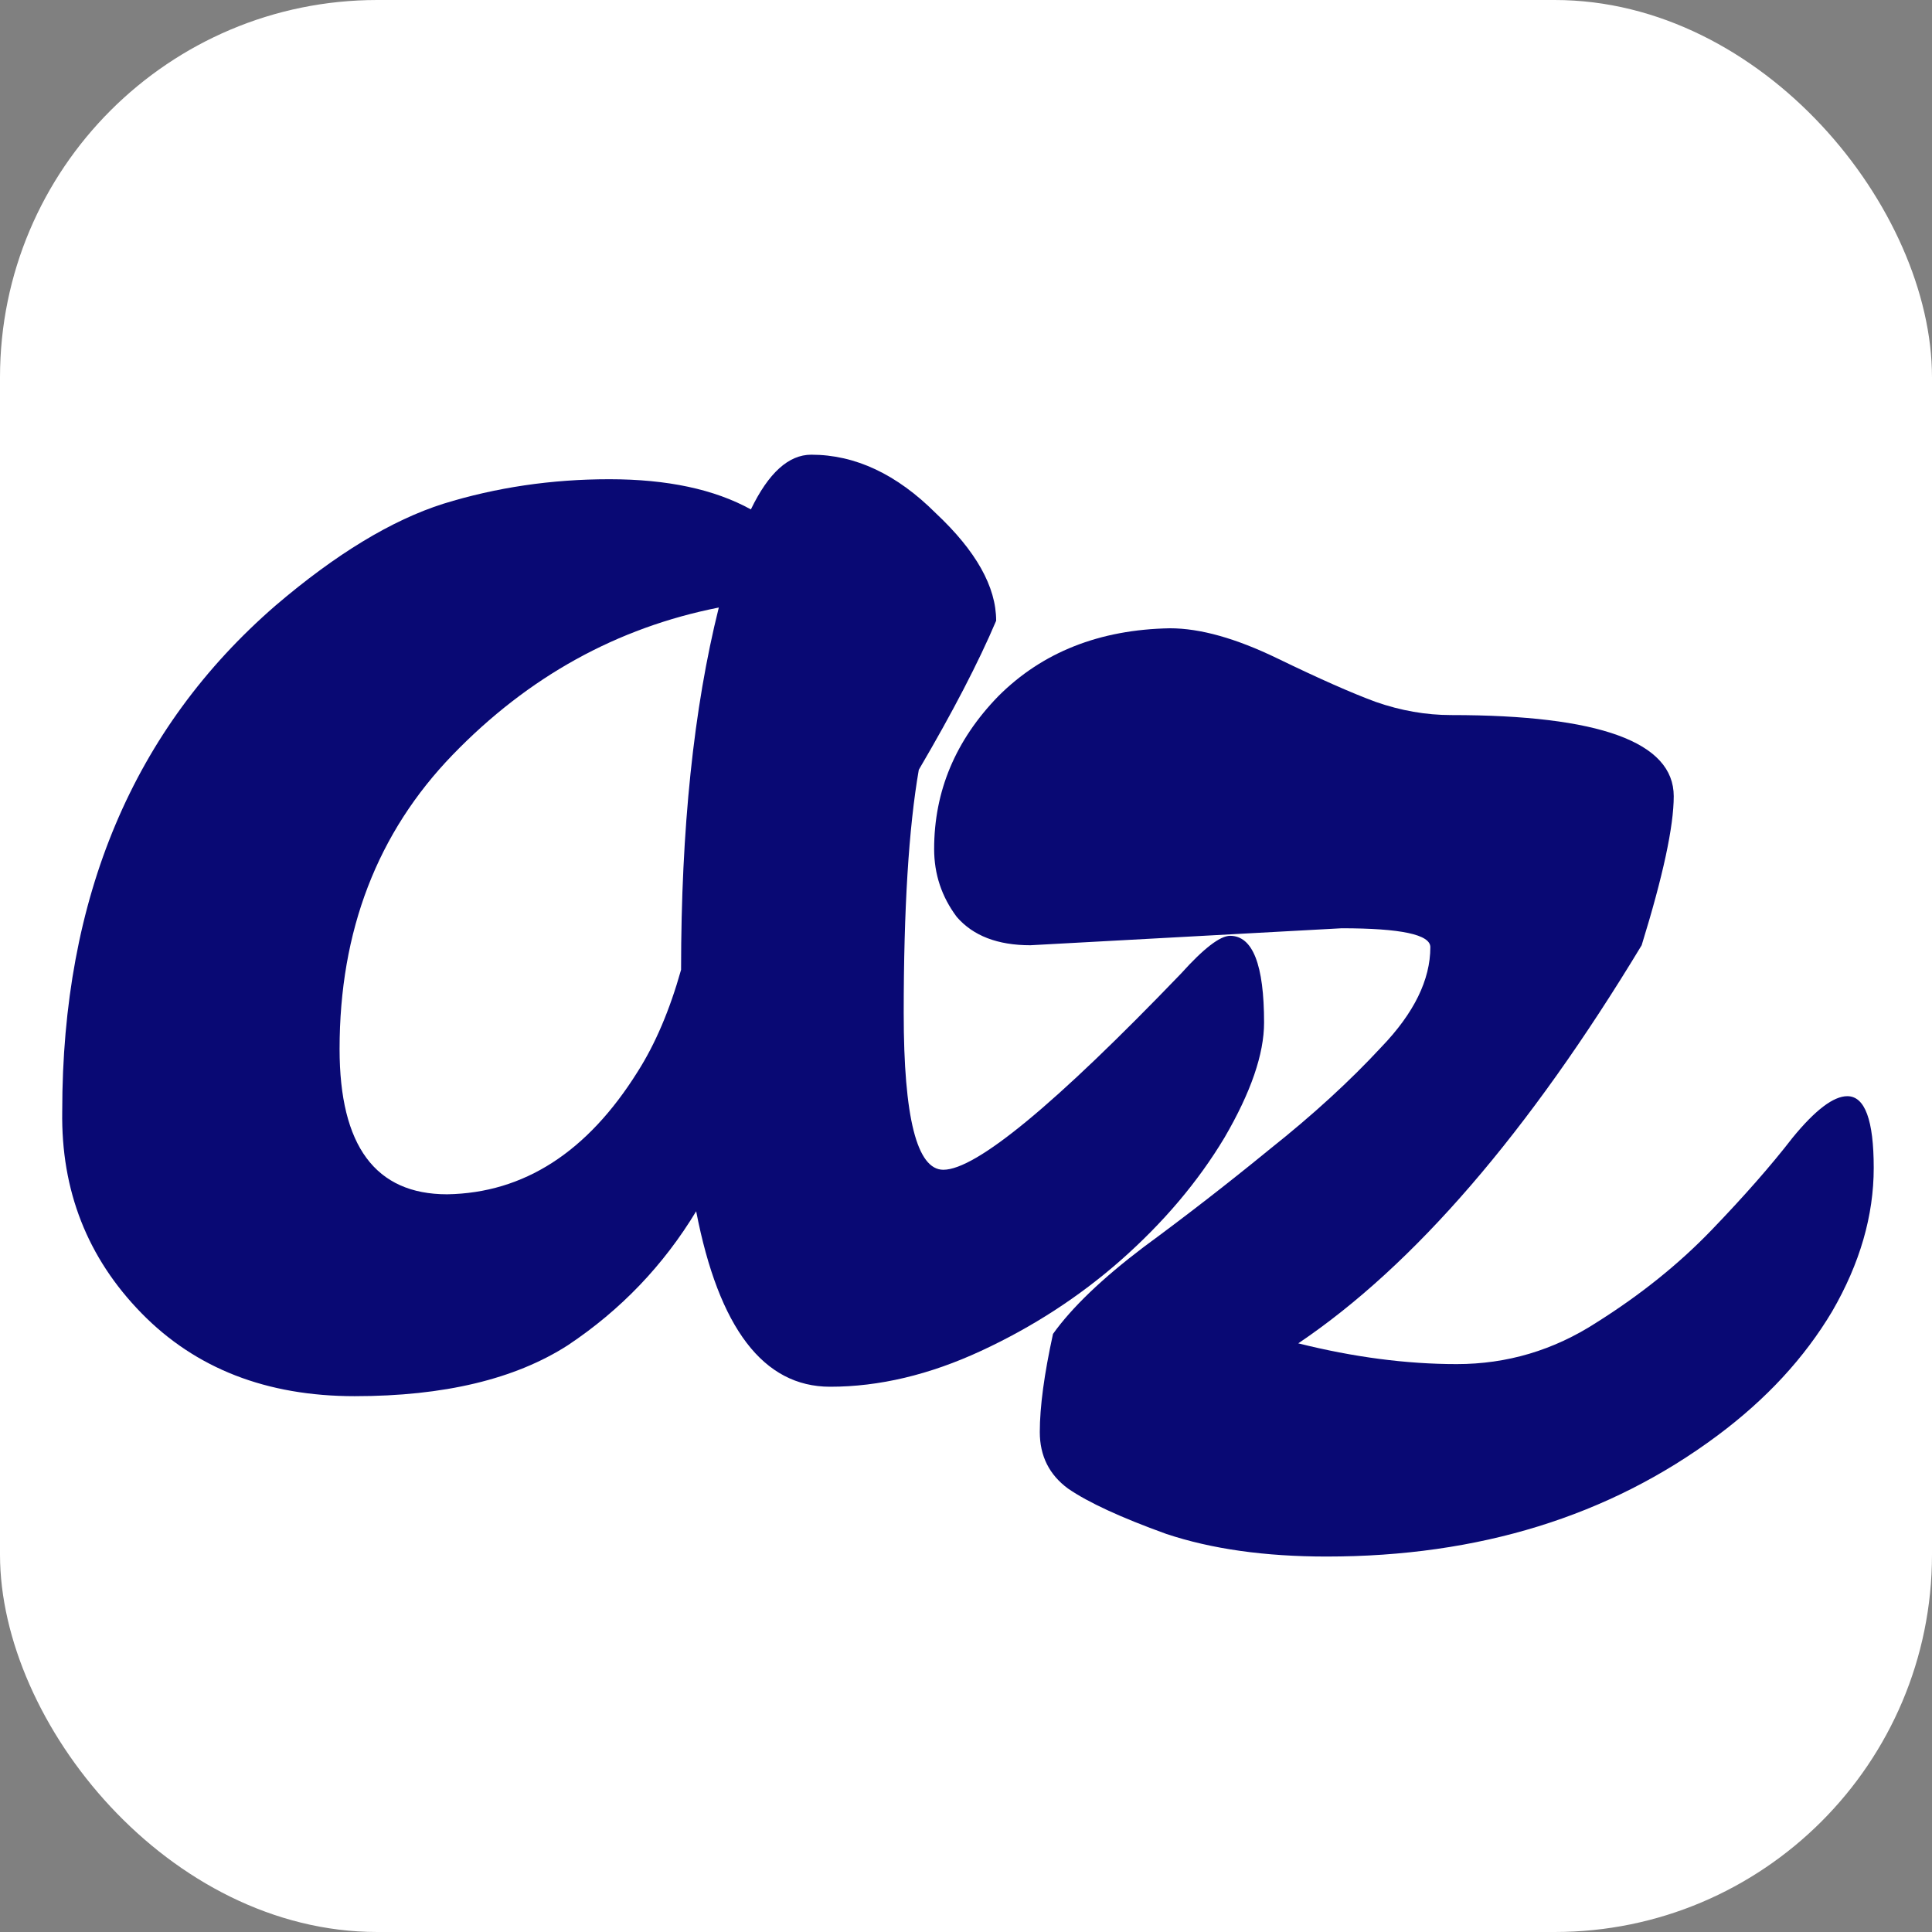
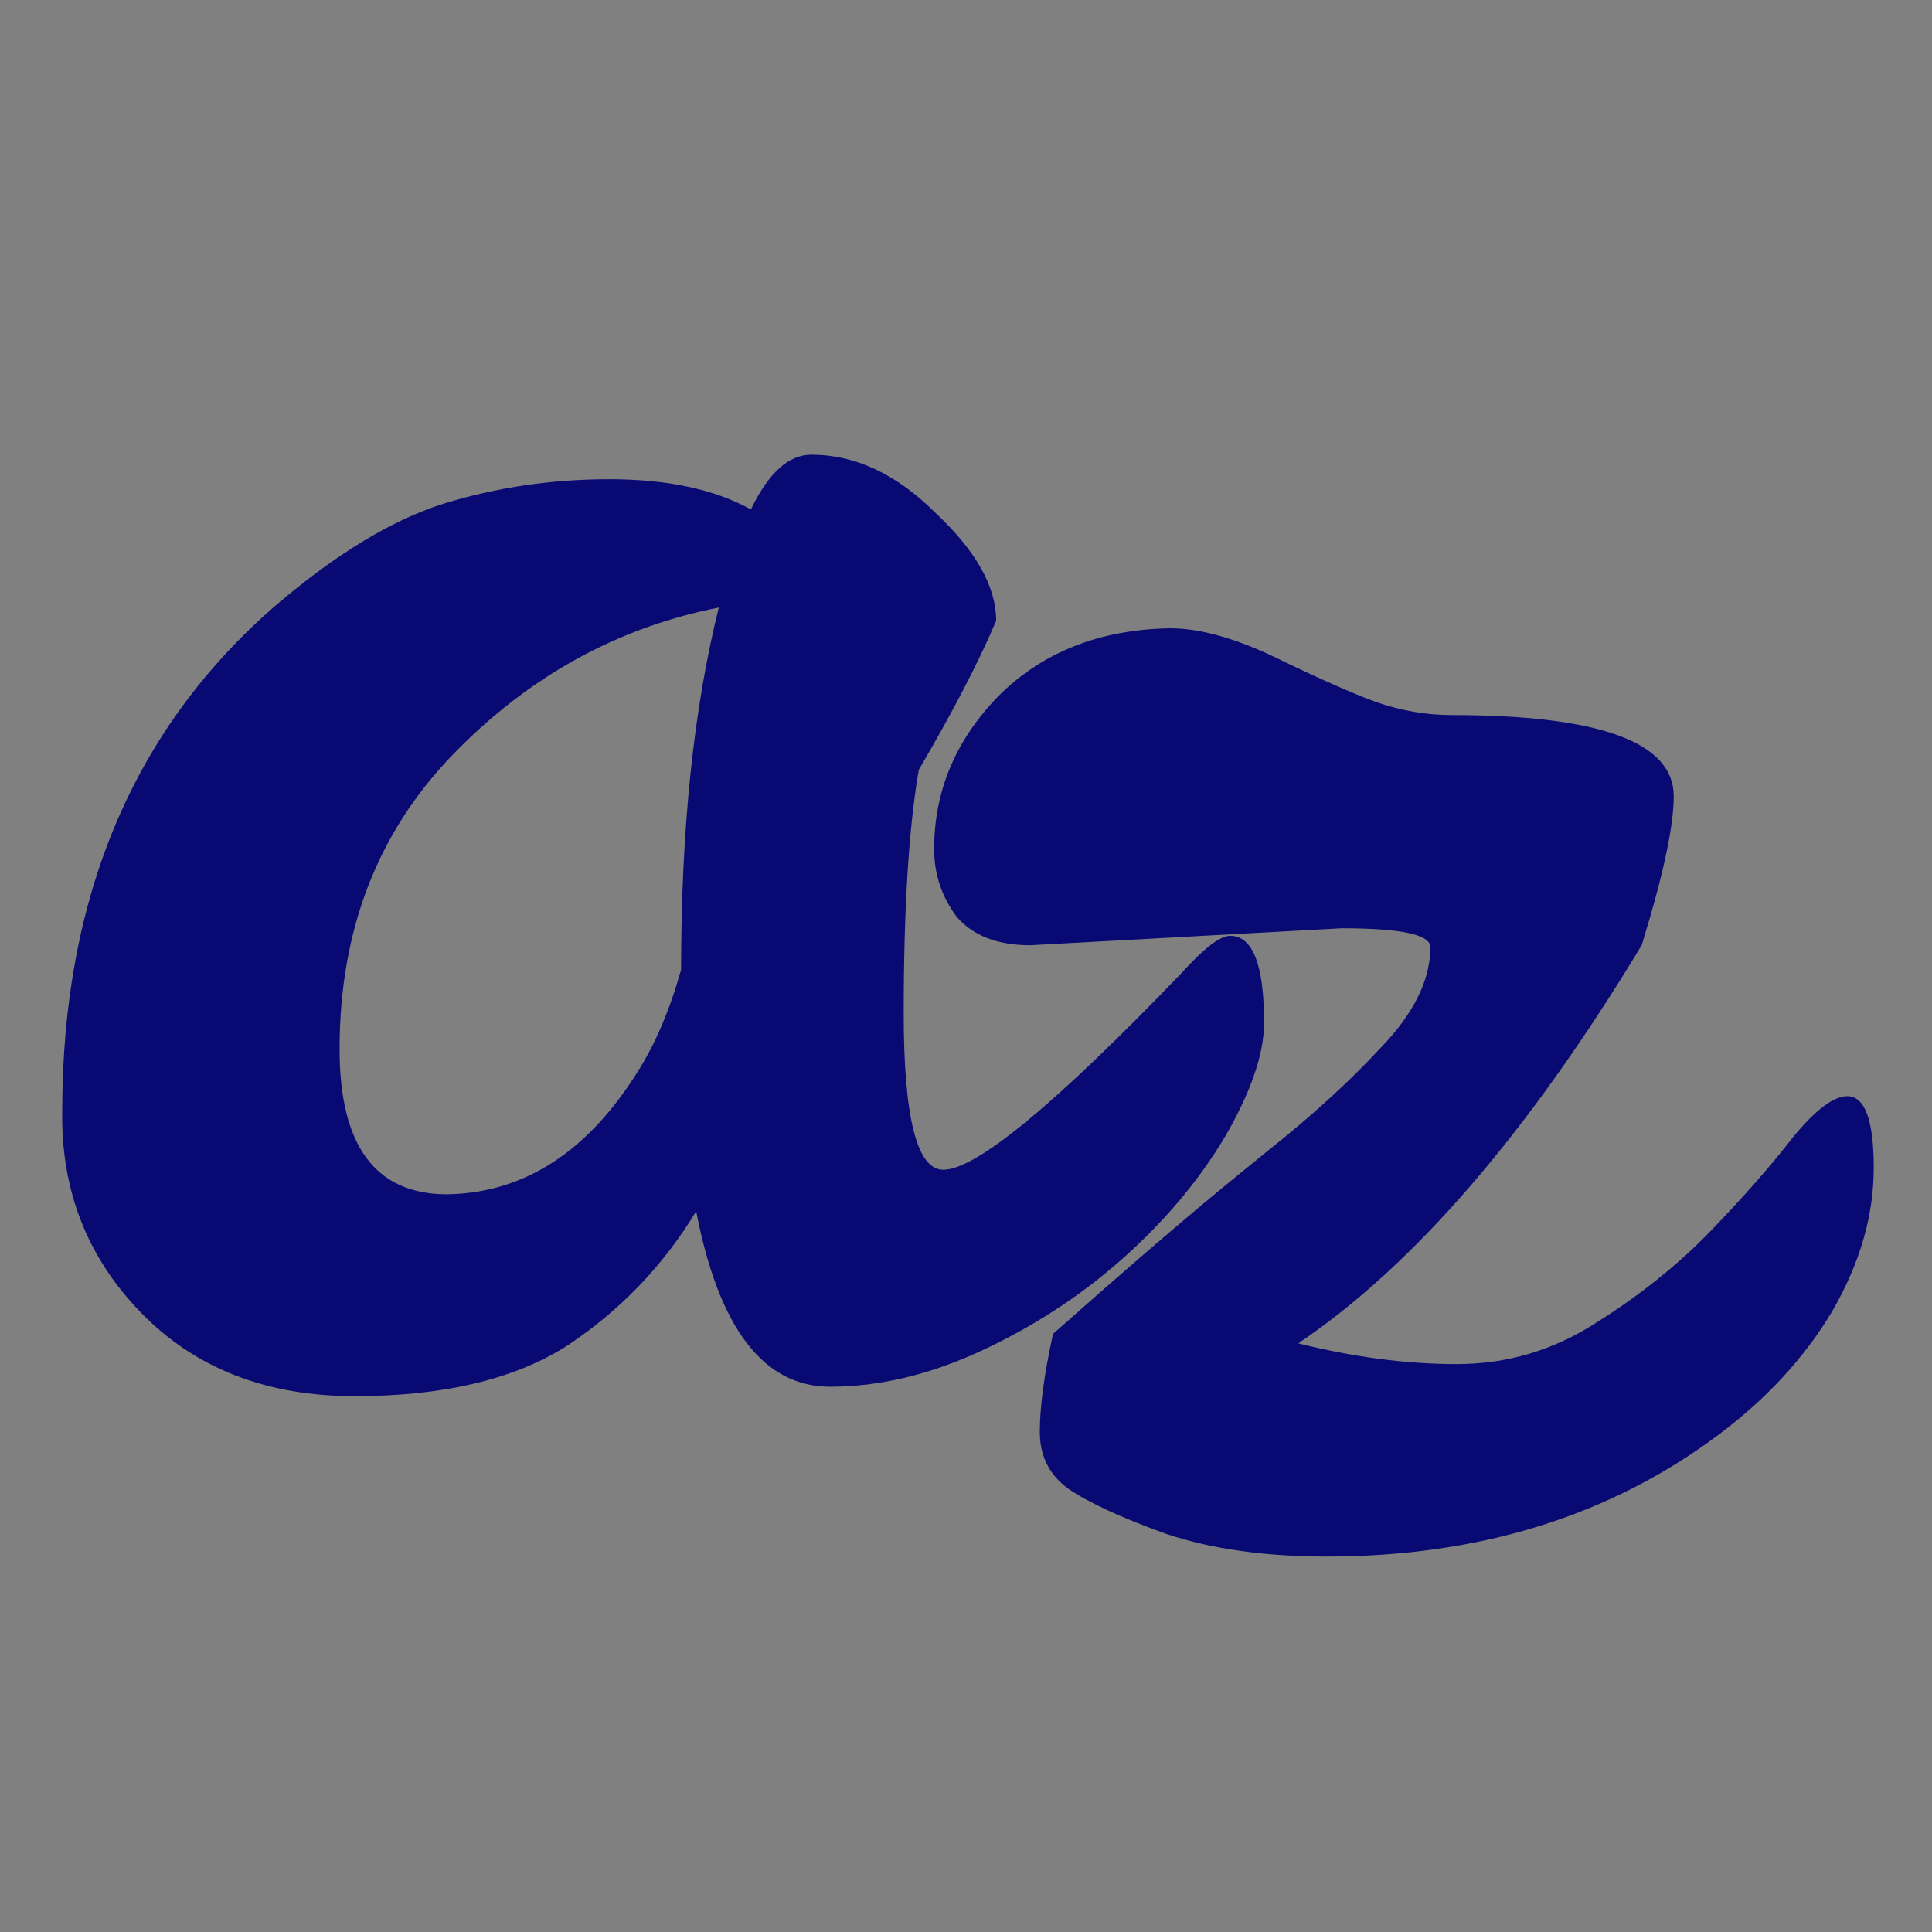
<svg xmlns="http://www.w3.org/2000/svg" width="512" height="512" viewBox="0 0 512 512" fill="none">
  <rect x="0" y="0" width="512" height="512" fill="#808080" stroke="none" />
  <g clip-path="url(#clip0_2405_2)">
-     <rect width="512" height="512" rx="100" fill="white" />
    <path d="M325.992 248C331.992 248 334.992 255.667 334.992 271C334.992 279.333 331.492 289.5 324.492 301.5C317.492 313.167 308.326 324 296.992 334C285.992 343.667 273.659 351.667 259.992 358C246.326 364.333 232.992 367.5 219.992 367.5C202.326 367.5 190.492 352 184.492 321C175.826 335.333 164.492 347.167 150.492 356.5C136.492 365.5 117.659 370 93.992 370C70.659 370 51.825 362.667 37.492 348C23.159 333.333 16.159 315.5 16.492 294.5C16.492 237.833 35.325 193.167 72.992 160.5C88.992 146.833 103.826 137.833 117.492 133.5C131.492 129.167 146.159 127 161.492 127C176.826 127 189.326 129.667 198.992 135C203.659 125.333 208.992 120.5 214.992 120.5C226.659 120.5 237.659 125.667 247.992 136C258.659 146 263.992 155.5 263.992 164.5C259.326 175.5 252.492 188.667 243.492 204C240.826 219.333 239.492 240.833 239.492 268.5C239.492 296.167 242.992 310 249.992 310C258.659 310 279.659 292.667 312.992 258C318.992 251.333 323.326 248 325.992 248ZM89.992 278C89.992 303.667 99.492 316.5 118.492 316.5C138.826 316.167 155.659 305.333 168.992 284C173.659 276.667 177.492 267.667 180.492 257C180.492 219.667 183.826 187.667 190.492 161C163.492 166.333 139.992 179.333 119.992 200C99.992 220.667 89.992 246.667 89.992 278Z" fill="#090974" />
-     <path d="M384.557 189.5C423.89 189.5 443.557 196.667 443.557 211C443.557 219 440.723 232.167 435.057 250.5C405.057 300.167 374.723 335.333 344.057 356C358.723 359.667 372.723 361.5 386.057 361.5C399.39 361.5 411.723 357.833 423.057 350.5C434.723 343.167 444.89 335 453.557 326C462.223 317 469.39 308.833 475.057 301.5C481.057 294.167 485.89 290.5 489.557 290.5C494.223 290.5 496.557 296.833 496.557 309.5C496.557 322.167 492.89 334.833 485.557 347.5C478.223 359.833 468.057 370.833 455.057 380.5C426.39 401.833 391.89 412.5 351.557 412.5C335.223 412.5 321.057 410.5 309.057 406.5C297.057 402.167 288.39 398.167 283.057 394.5C278.057 390.833 275.557 385.833 275.557 379.5C275.557 372.833 276.723 364.167 279.057 353.5C284.057 346.5 292.057 338.833 303.057 330.5C314.39 322.167 325.557 313.5 336.557 304.5C347.89 295.5 357.723 286.5 366.057 277.5C374.723 268.5 379.057 259.667 379.057 251C379.057 247.667 371.223 246 355.557 246L273.057 250.5C264.39 250.5 257.89 248 253.557 243C249.557 237.667 247.557 231.667 247.557 225C247.557 209.667 253.223 196.167 264.557 184.5C276.223 172.833 291.39 166.833 310.057 166.5C318.057 166.5 327.557 169.167 338.557 174.5C349.557 179.833 358.223 183.667 364.557 186C371.223 188.333 377.89 189.5 384.557 189.5Z" fill="#090974" />
+     <path d="M384.557 189.5C423.89 189.5 443.557 196.667 443.557 211C443.557 219 440.723 232.167 435.057 250.5C405.057 300.167 374.723 335.333 344.057 356C358.723 359.667 372.723 361.5 386.057 361.5C399.39 361.5 411.723 357.833 423.057 350.5C434.723 343.167 444.89 335 453.557 326C462.223 317 469.39 308.833 475.057 301.5C481.057 294.167 485.89 290.5 489.557 290.5C494.223 290.5 496.557 296.833 496.557 309.5C496.557 322.167 492.89 334.833 485.557 347.5C478.223 359.833 468.057 370.833 455.057 380.5C426.39 401.833 391.89 412.5 351.557 412.5C335.223 412.5 321.057 410.5 309.057 406.5C297.057 402.167 288.39 398.167 283.057 394.5C278.057 390.833 275.557 385.833 275.557 379.5C275.557 372.833 276.723 364.167 279.057 353.5C314.39 322.167 325.557 313.5 336.557 304.5C347.89 295.5 357.723 286.5 366.057 277.5C374.723 268.5 379.057 259.667 379.057 251C379.057 247.667 371.223 246 355.557 246L273.057 250.5C264.39 250.5 257.89 248 253.557 243C249.557 237.667 247.557 231.667 247.557 225C247.557 209.667 253.223 196.167 264.557 184.5C276.223 172.833 291.39 166.833 310.057 166.5C318.057 166.5 327.557 169.167 338.557 174.5C349.557 179.833 358.223 183.667 364.557 186C371.223 188.333 377.89 189.5 384.557 189.5Z" fill="#090974" />
  </g>
  <defs>
    <clipPath id="clip0_2405_2">
      <rect width="512" height="512" rx="100" fill="white" />
    </clipPath>
  </defs>
</svg>